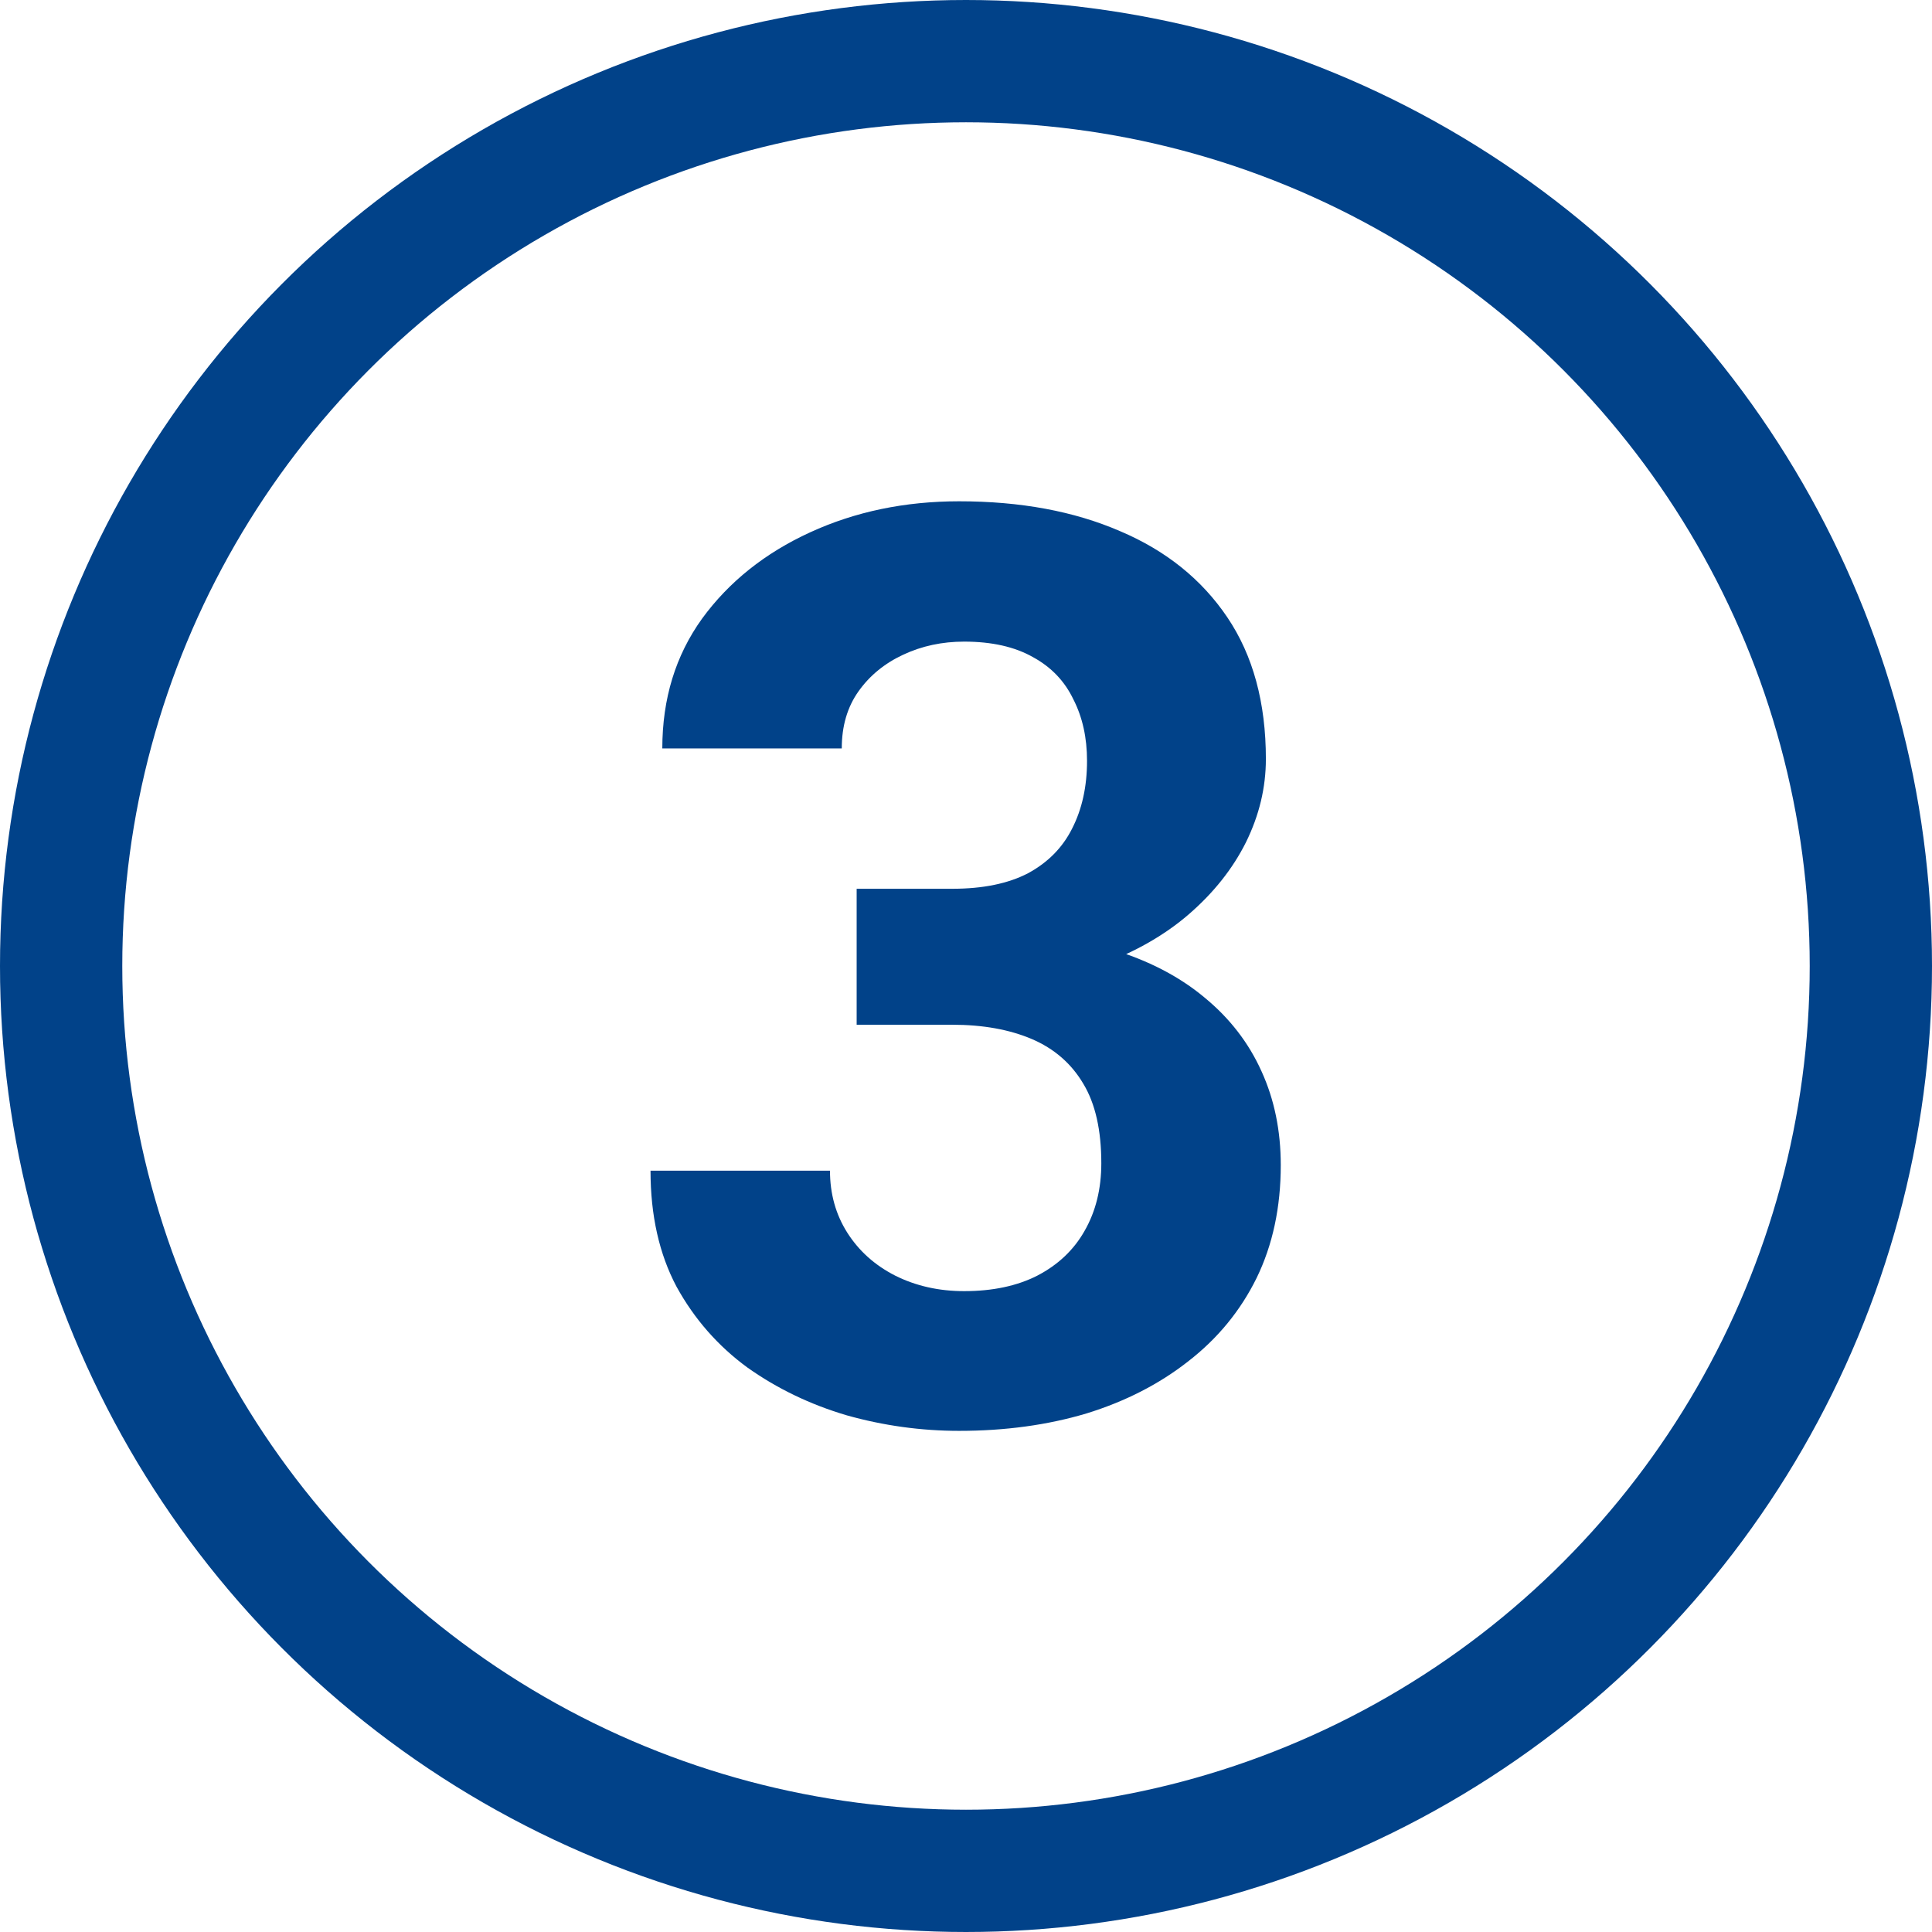
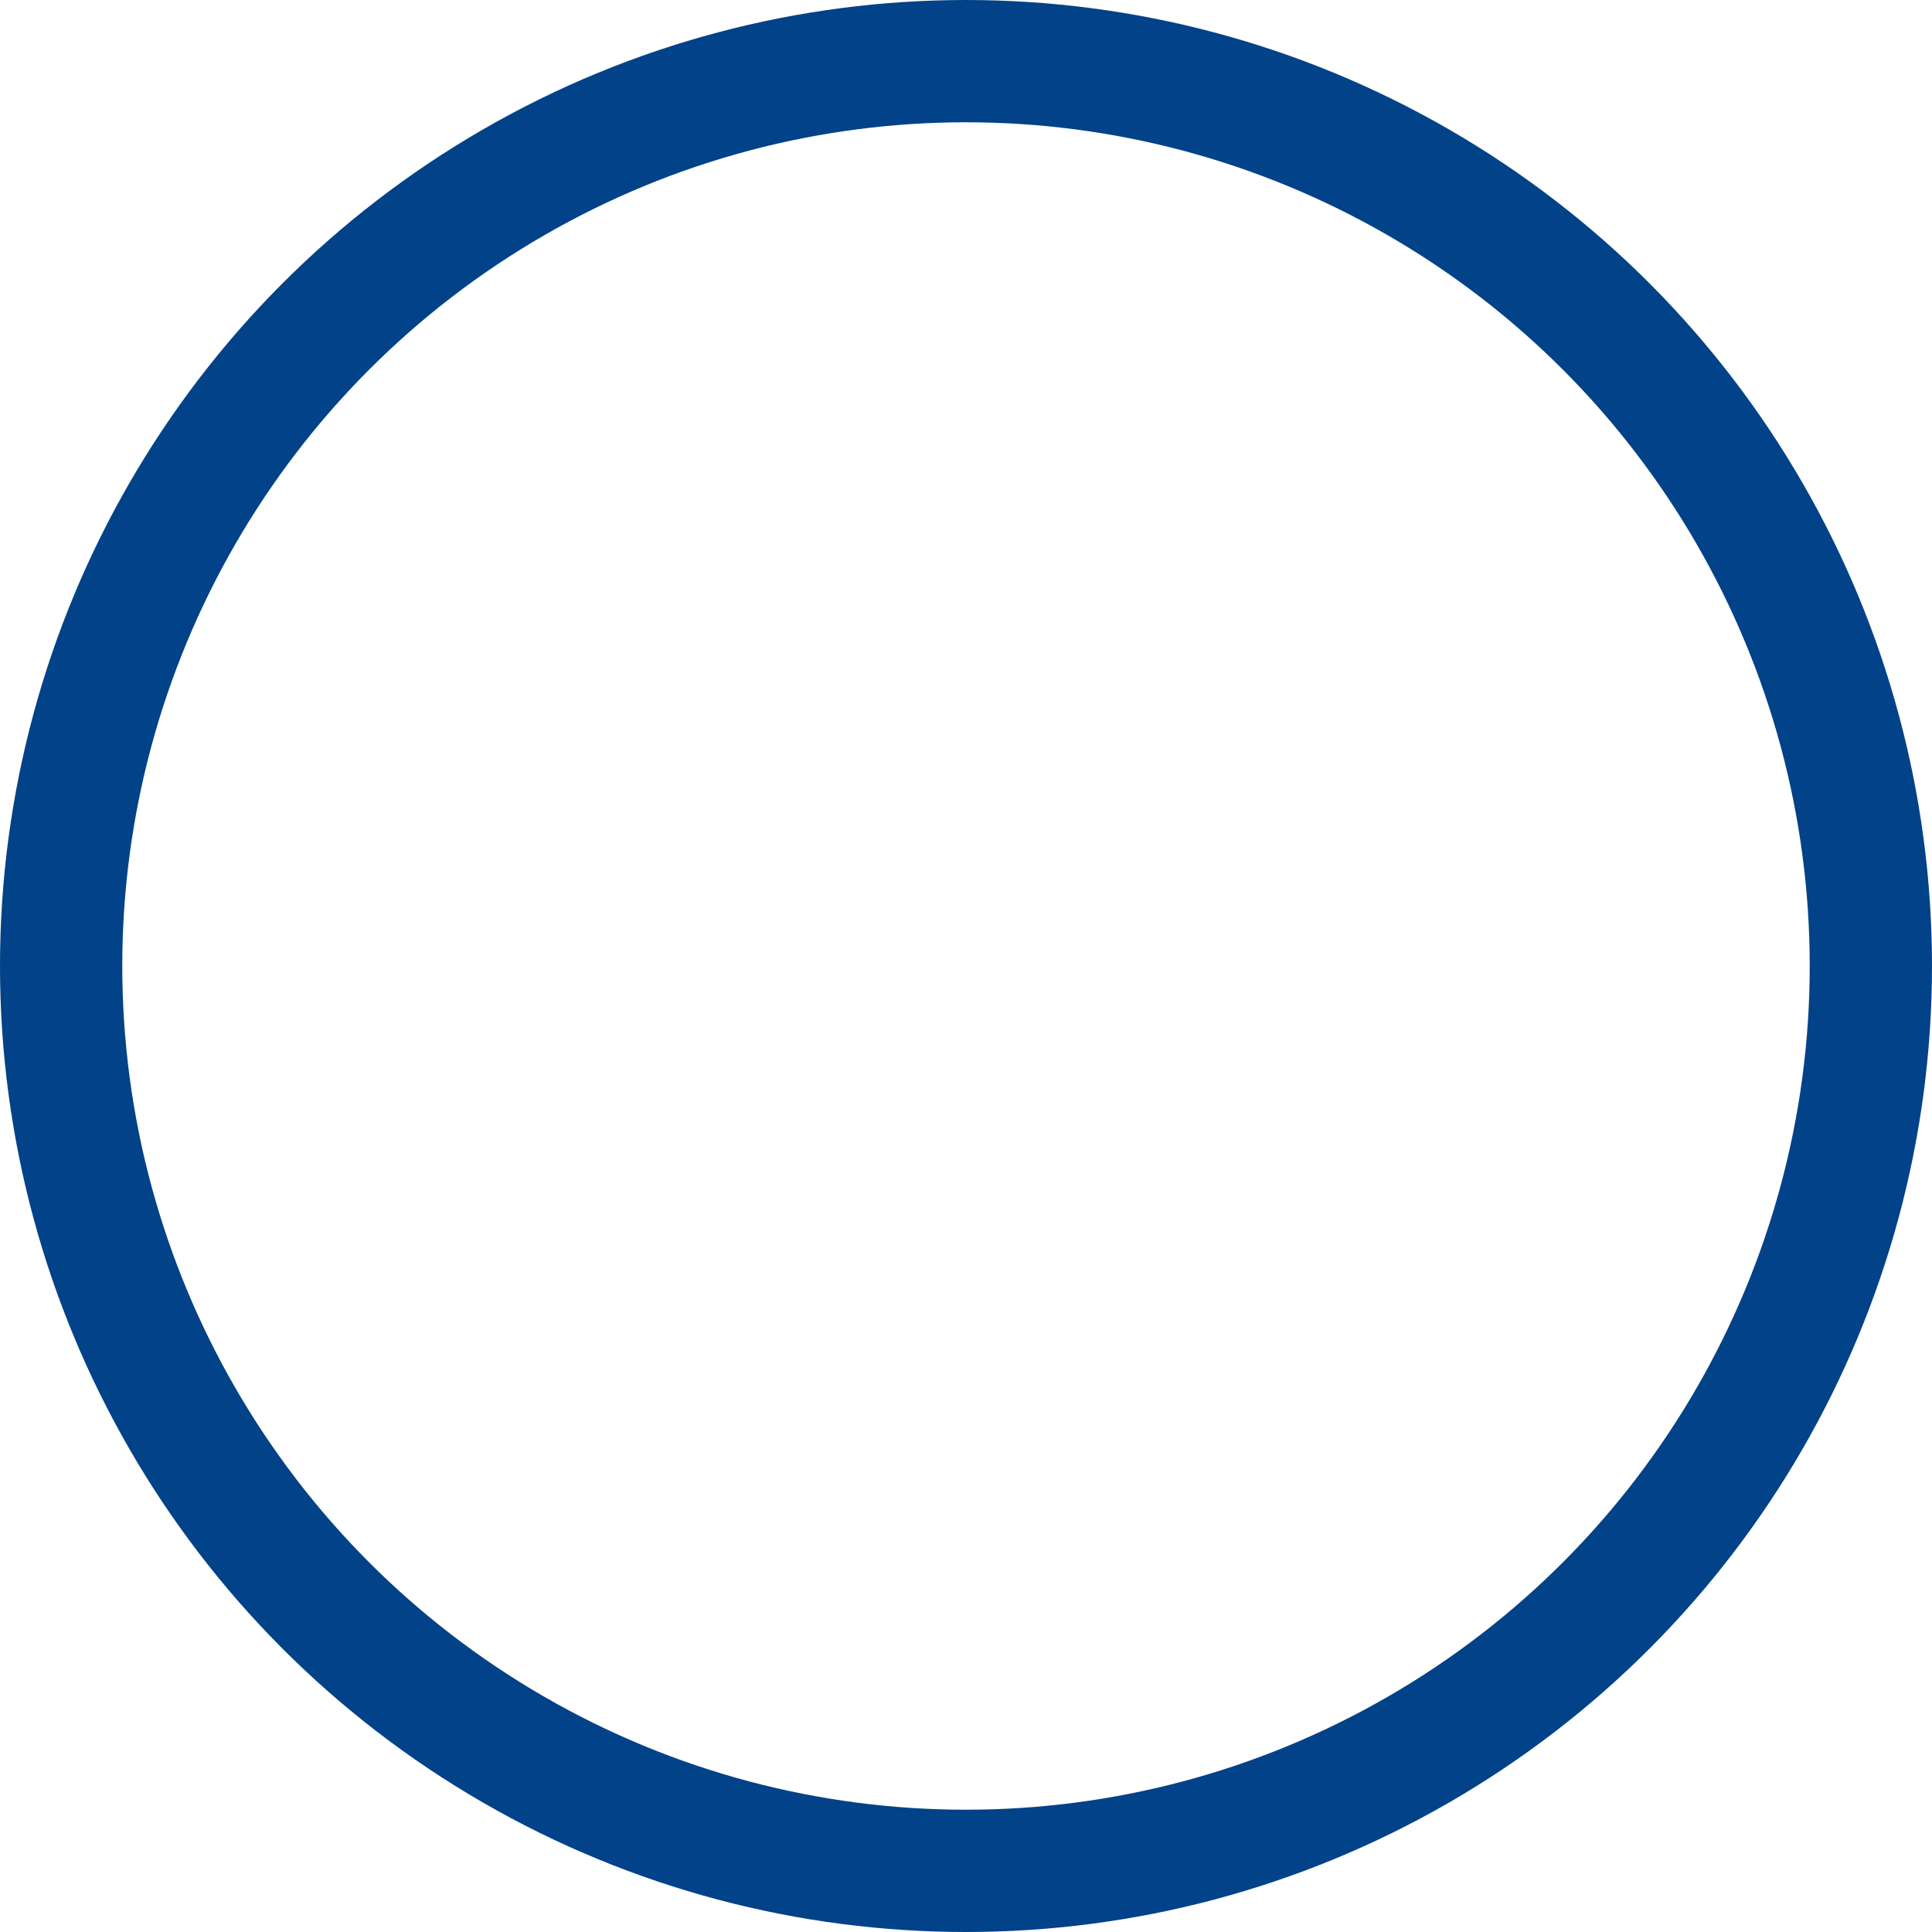
<svg xmlns="http://www.w3.org/2000/svg" width="79" height="79" viewBox="0 0 79 79" fill="none">
  <circle cx="39.5" cy="39.5" r="37" stroke="#014289" stroke-width="5" />
-   <path d="M35.029 36.342H38.94C40.192 36.342 41.225 36.13 42.037 35.707C42.85 35.267 43.45 34.658 43.84 33.879C44.246 33.083 44.449 32.161 44.449 31.111C44.449 30.163 44.263 29.326 43.891 28.598C43.535 27.853 42.985 27.277 42.24 26.871C41.495 26.448 40.556 26.236 39.422 26.236C38.525 26.236 37.695 26.414 36.934 26.77C36.172 27.125 35.562 27.624 35.105 28.268C34.648 28.911 34.42 29.689 34.42 30.604H27.082C27.082 28.572 27.624 26.803 28.707 25.297C29.807 23.79 31.28 22.614 33.125 21.768C34.97 20.921 37.001 20.498 39.219 20.498C41.724 20.498 43.916 20.904 45.795 21.717C47.674 22.512 49.138 23.689 50.188 25.246C51.237 26.803 51.762 28.733 51.762 31.035C51.762 32.203 51.491 33.337 50.949 34.438C50.408 35.521 49.629 36.503 48.613 37.383C47.615 38.246 46.396 38.94 44.957 39.465C43.518 39.973 41.902 40.227 40.107 40.227H35.029V36.342ZM35.029 41.902V38.119H40.107C42.122 38.119 43.891 38.348 45.414 38.805C46.938 39.262 48.215 39.922 49.248 40.785C50.281 41.632 51.059 42.639 51.584 43.807C52.109 44.958 52.371 46.236 52.371 47.641C52.371 49.367 52.041 50.908 51.381 52.262C50.721 53.599 49.79 54.733 48.588 55.664C47.403 56.595 46.015 57.306 44.424 57.797C42.833 58.271 41.098 58.508 39.219 58.508C37.661 58.508 36.13 58.296 34.623 57.873C33.133 57.433 31.779 56.781 30.561 55.918C29.359 55.038 28.394 53.938 27.666 52.617C26.955 51.28 26.6 49.697 26.6 47.869H33.938C33.938 48.817 34.175 49.663 34.648 50.408C35.122 51.153 35.774 51.737 36.603 52.16C37.45 52.583 38.389 52.795 39.422 52.795C40.59 52.795 41.589 52.583 42.418 52.16C43.264 51.72 43.908 51.111 44.348 50.332C44.805 49.536 45.033 48.614 45.033 47.565C45.033 46.21 44.788 45.127 44.297 44.315C43.806 43.485 43.103 42.876 42.19 42.486C41.275 42.097 40.192 41.902 38.94 41.902H35.029Z" fill="#014289" />
</svg>